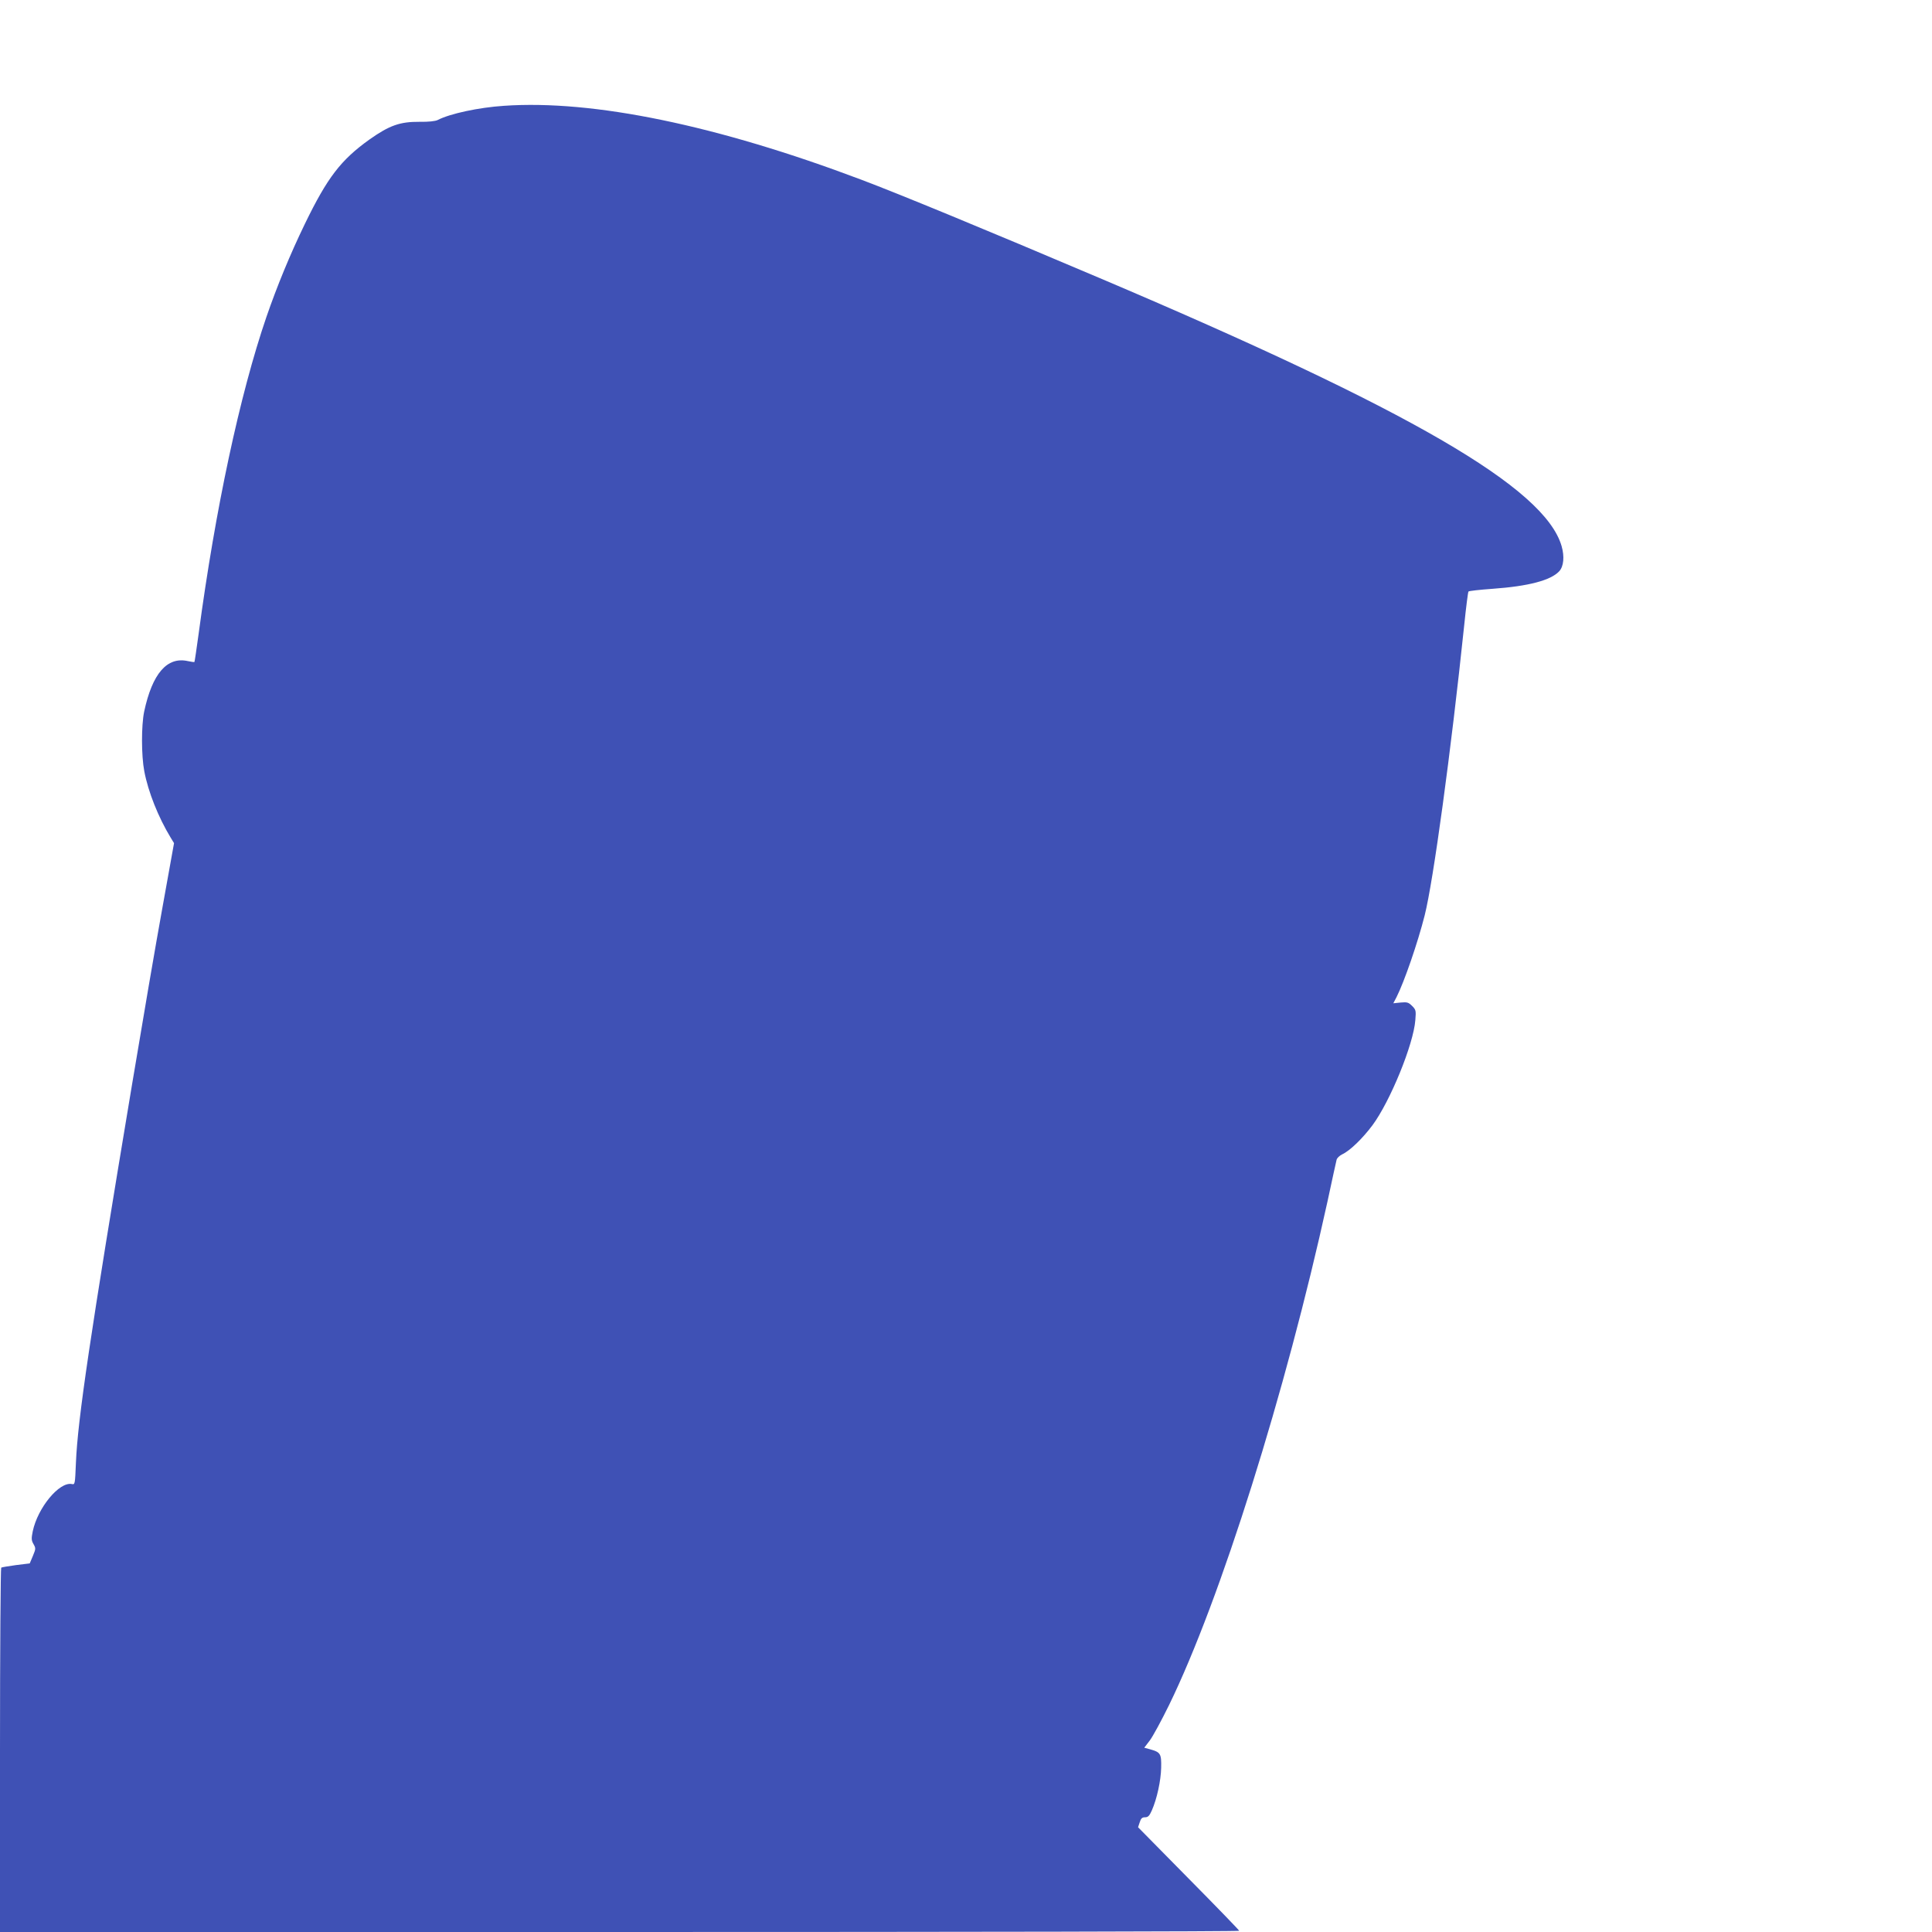
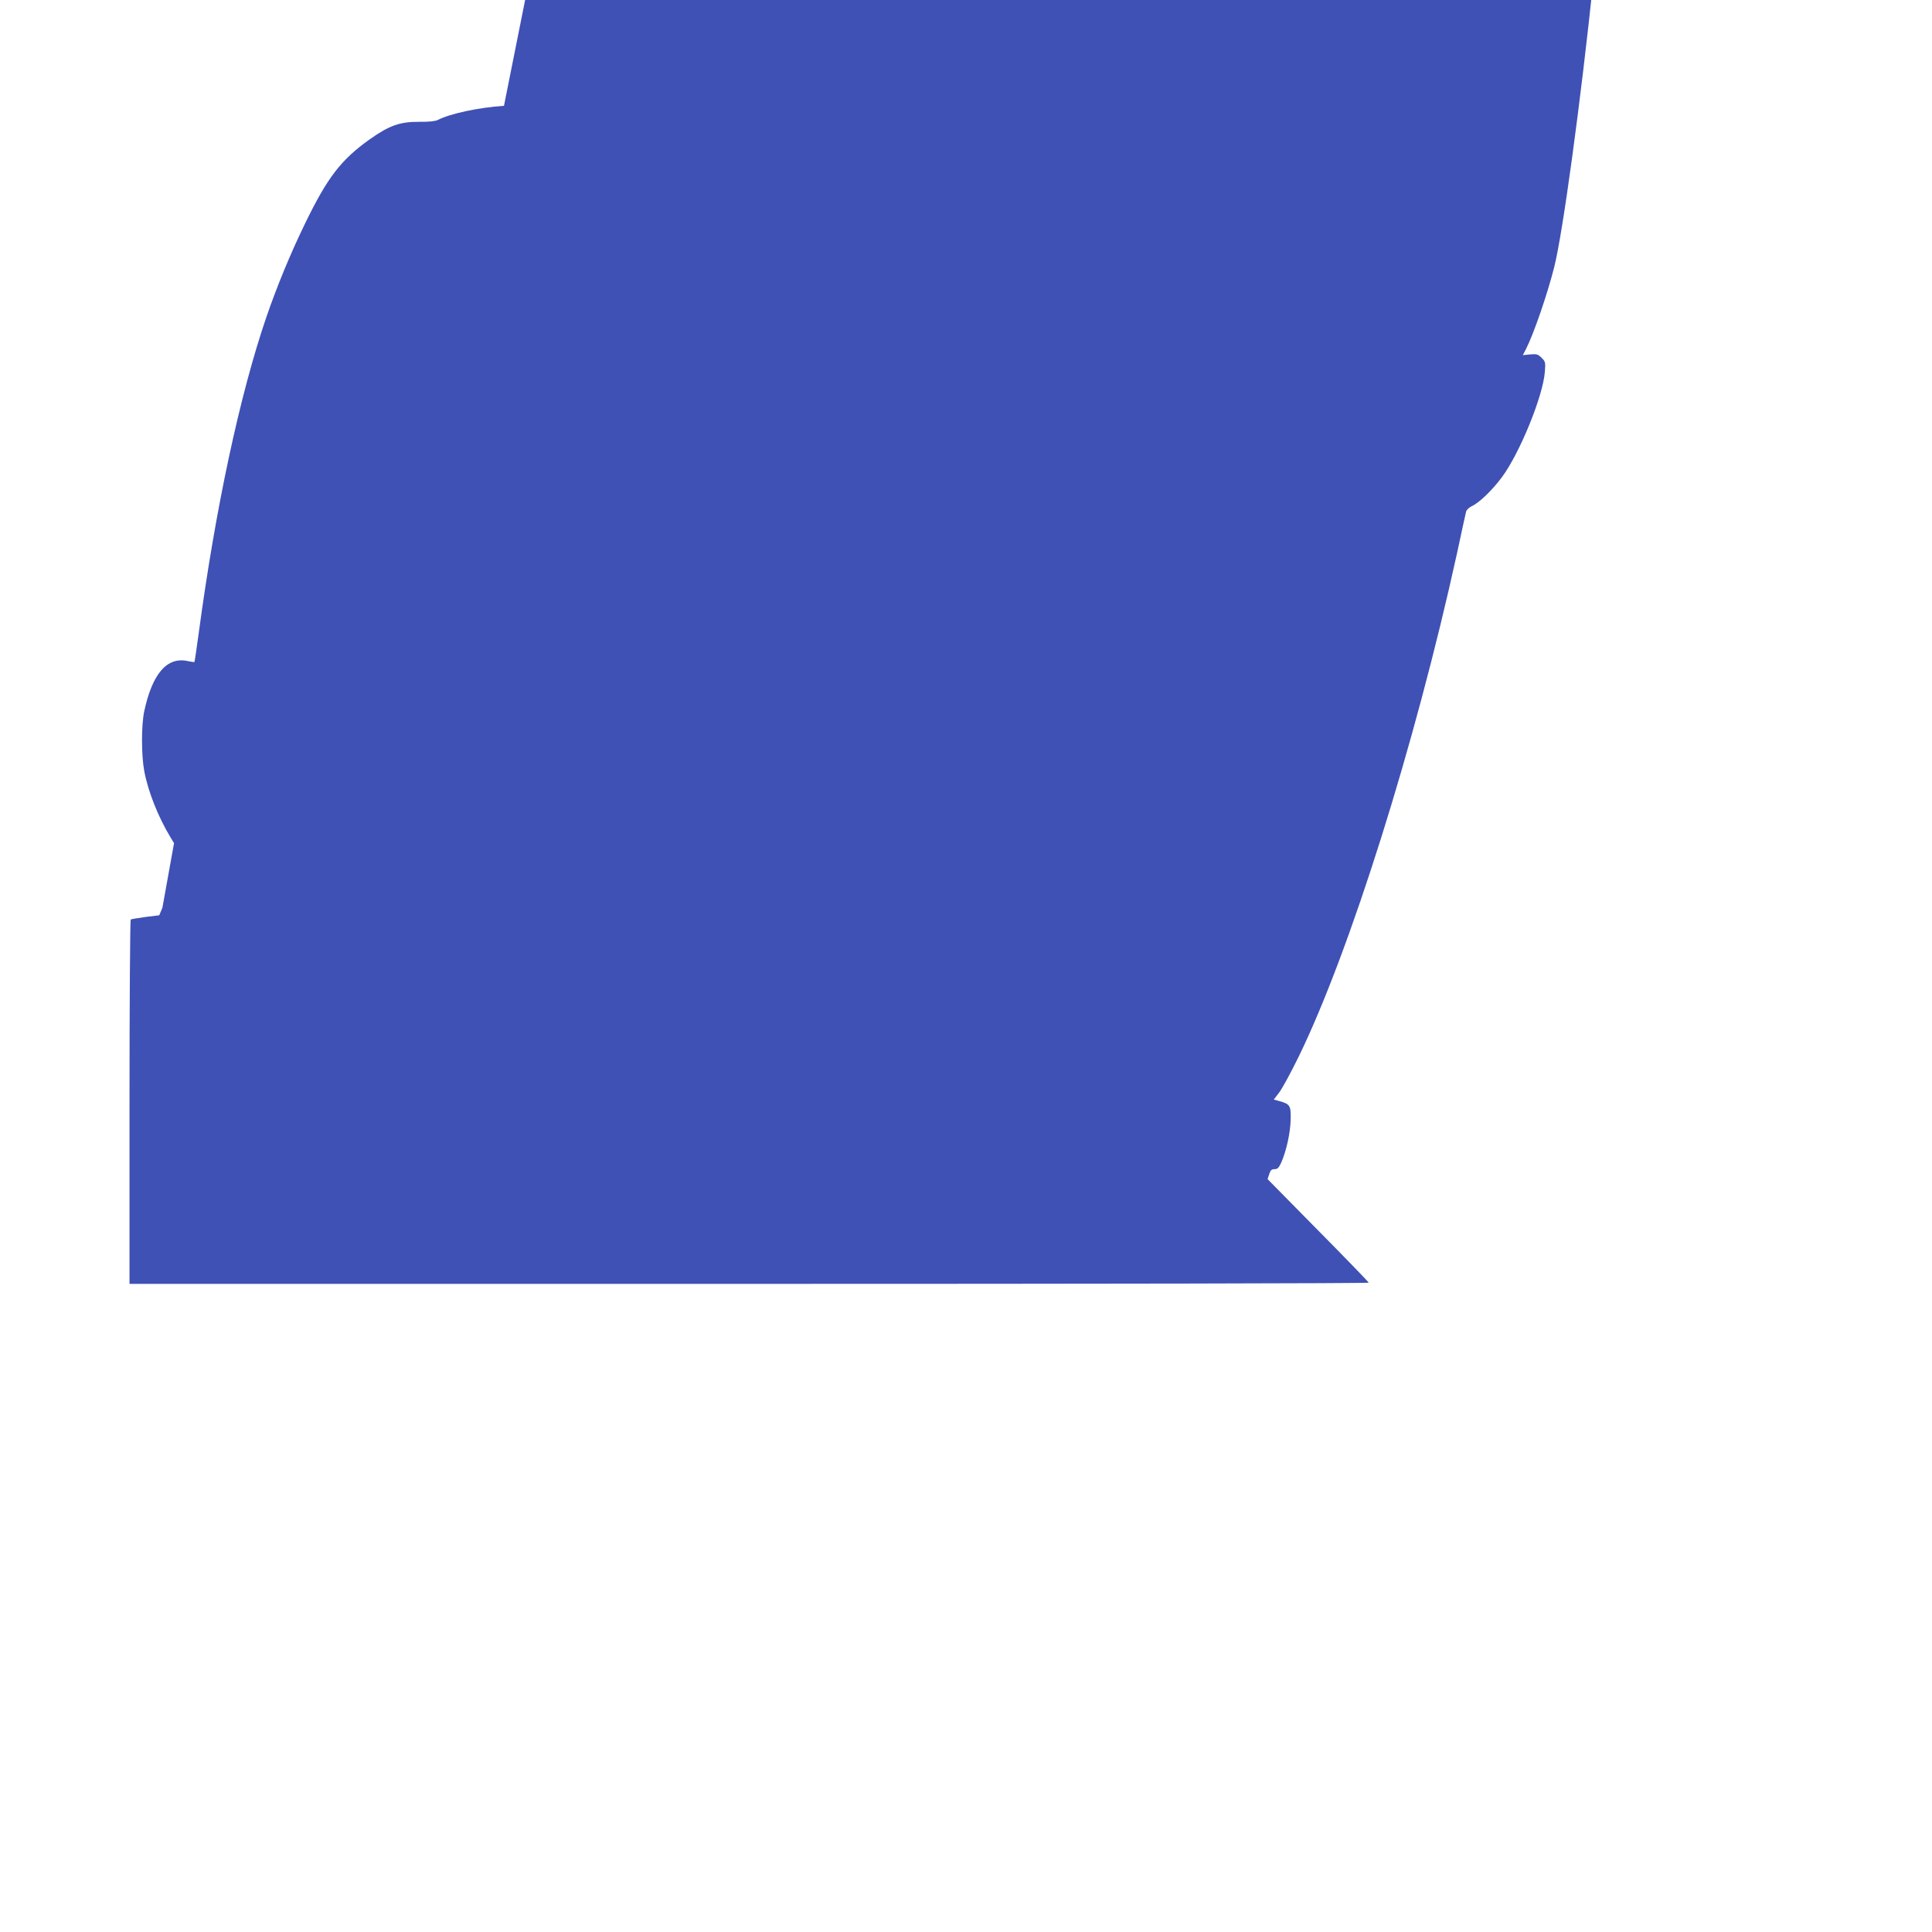
<svg xmlns="http://www.w3.org/2000/svg" version="1.0" width="1280pt" height="1280pt" viewBox="0 0 1280 1280" preserveAspectRatio="xMidYMid meet">
  <g transform="translate(0,1280) scale(0.1,-0.1)" fill="#3f51b5" stroke="none">
-     <path d="M3339 12099 c-168 -11 -358 -52 -439 -94 -16 -8 -60 -13 -120 -12 -131 1 -200 -24 -332 -117 -190 -136 -279 -252 -428 -559 -98 -202 -185 -414 -255 -617 -176 -514 -338 -1270 -449 -2099 -14 -101 -26 -185 -28 -187 -2 -1 -21 1 -43 6 -138 31 -236 -82 -290 -335 -19 -92 -19 -291 1 -395 26 -137 93 -305 175 -440 l22 -36 -77 -428 c-43 -236 -133 -762 -201 -1170 -279 -1672 -360 -2219 -372 -2507 -6 -144 -6 -146 -28 -141 -83 15 -225 -157 -258 -313 -10 -49 -9 -61 5 -85 16 -28 15 -32 -4 -78 l-21 -50 -90 -11 c-50 -7 -94 -14 -99 -17 -4 -3 -8 -547 -8 -1210 l0 -1204 4105 0 c2258 0 4105 3 4105 8 0 4 -151 160 -335 346 l-335 340 11 33 c8 26 16 33 35 33 20 0 29 9 45 45 34 77 60 197 62 283 2 94 -4 103 -75 123 l-37 10 36 47 c20 26 78 133 129 237 340 698 771 2068 1049 3335 30 140 57 264 60 275 2 12 19 28 37 37 52 24 136 106 201 193 117 158 272 536 284 697 5 62 4 68 -21 93 -24 24 -33 27 -76 23 l-49 -5 21 40 c52 103 141 361 187 543 57 226 174 1082 262 1924 12 118 25 218 28 221 3 4 75 12 159 18 239 17 386 56 442 116 30 32 36 98 16 167 -112 386 -999 901 -3061 1776 -763 324 -1323 555 -1580 652 -954 360 -1775 530 -2366 489z" />
+     <path d="M3339 12099 c-168 -11 -358 -52 -439 -94 -16 -8 -60 -13 -120 -12 -131 1 -200 -24 -332 -117 -190 -136 -279 -252 -428 -559 -98 -202 -185 -414 -255 -617 -176 -514 -338 -1270 -449 -2099 -14 -101 -26 -185 -28 -187 -2 -1 -21 1 -43 6 -138 31 -236 -82 -290 -335 -19 -92 -19 -291 1 -395 26 -137 93 -305 175 -440 l22 -36 -77 -428 l-21 -50 -90 -11 c-50 -7 -94 -14 -99 -17 -4 -3 -8 -547 -8 -1210 l0 -1204 4105 0 c2258 0 4105 3 4105 8 0 4 -151 160 -335 346 l-335 340 11 33 c8 26 16 33 35 33 20 0 29 9 45 45 34 77 60 197 62 283 2 94 -4 103 -75 123 l-37 10 36 47 c20 26 78 133 129 237 340 698 771 2068 1049 3335 30 140 57 264 60 275 2 12 19 28 37 37 52 24 136 106 201 193 117 158 272 536 284 697 5 62 4 68 -21 93 -24 24 -33 27 -76 23 l-49 -5 21 40 c52 103 141 361 187 543 57 226 174 1082 262 1924 12 118 25 218 28 221 3 4 75 12 159 18 239 17 386 56 442 116 30 32 36 98 16 167 -112 386 -999 901 -3061 1776 -763 324 -1323 555 -1580 652 -954 360 -1775 530 -2366 489z" />
  </g>
</svg>